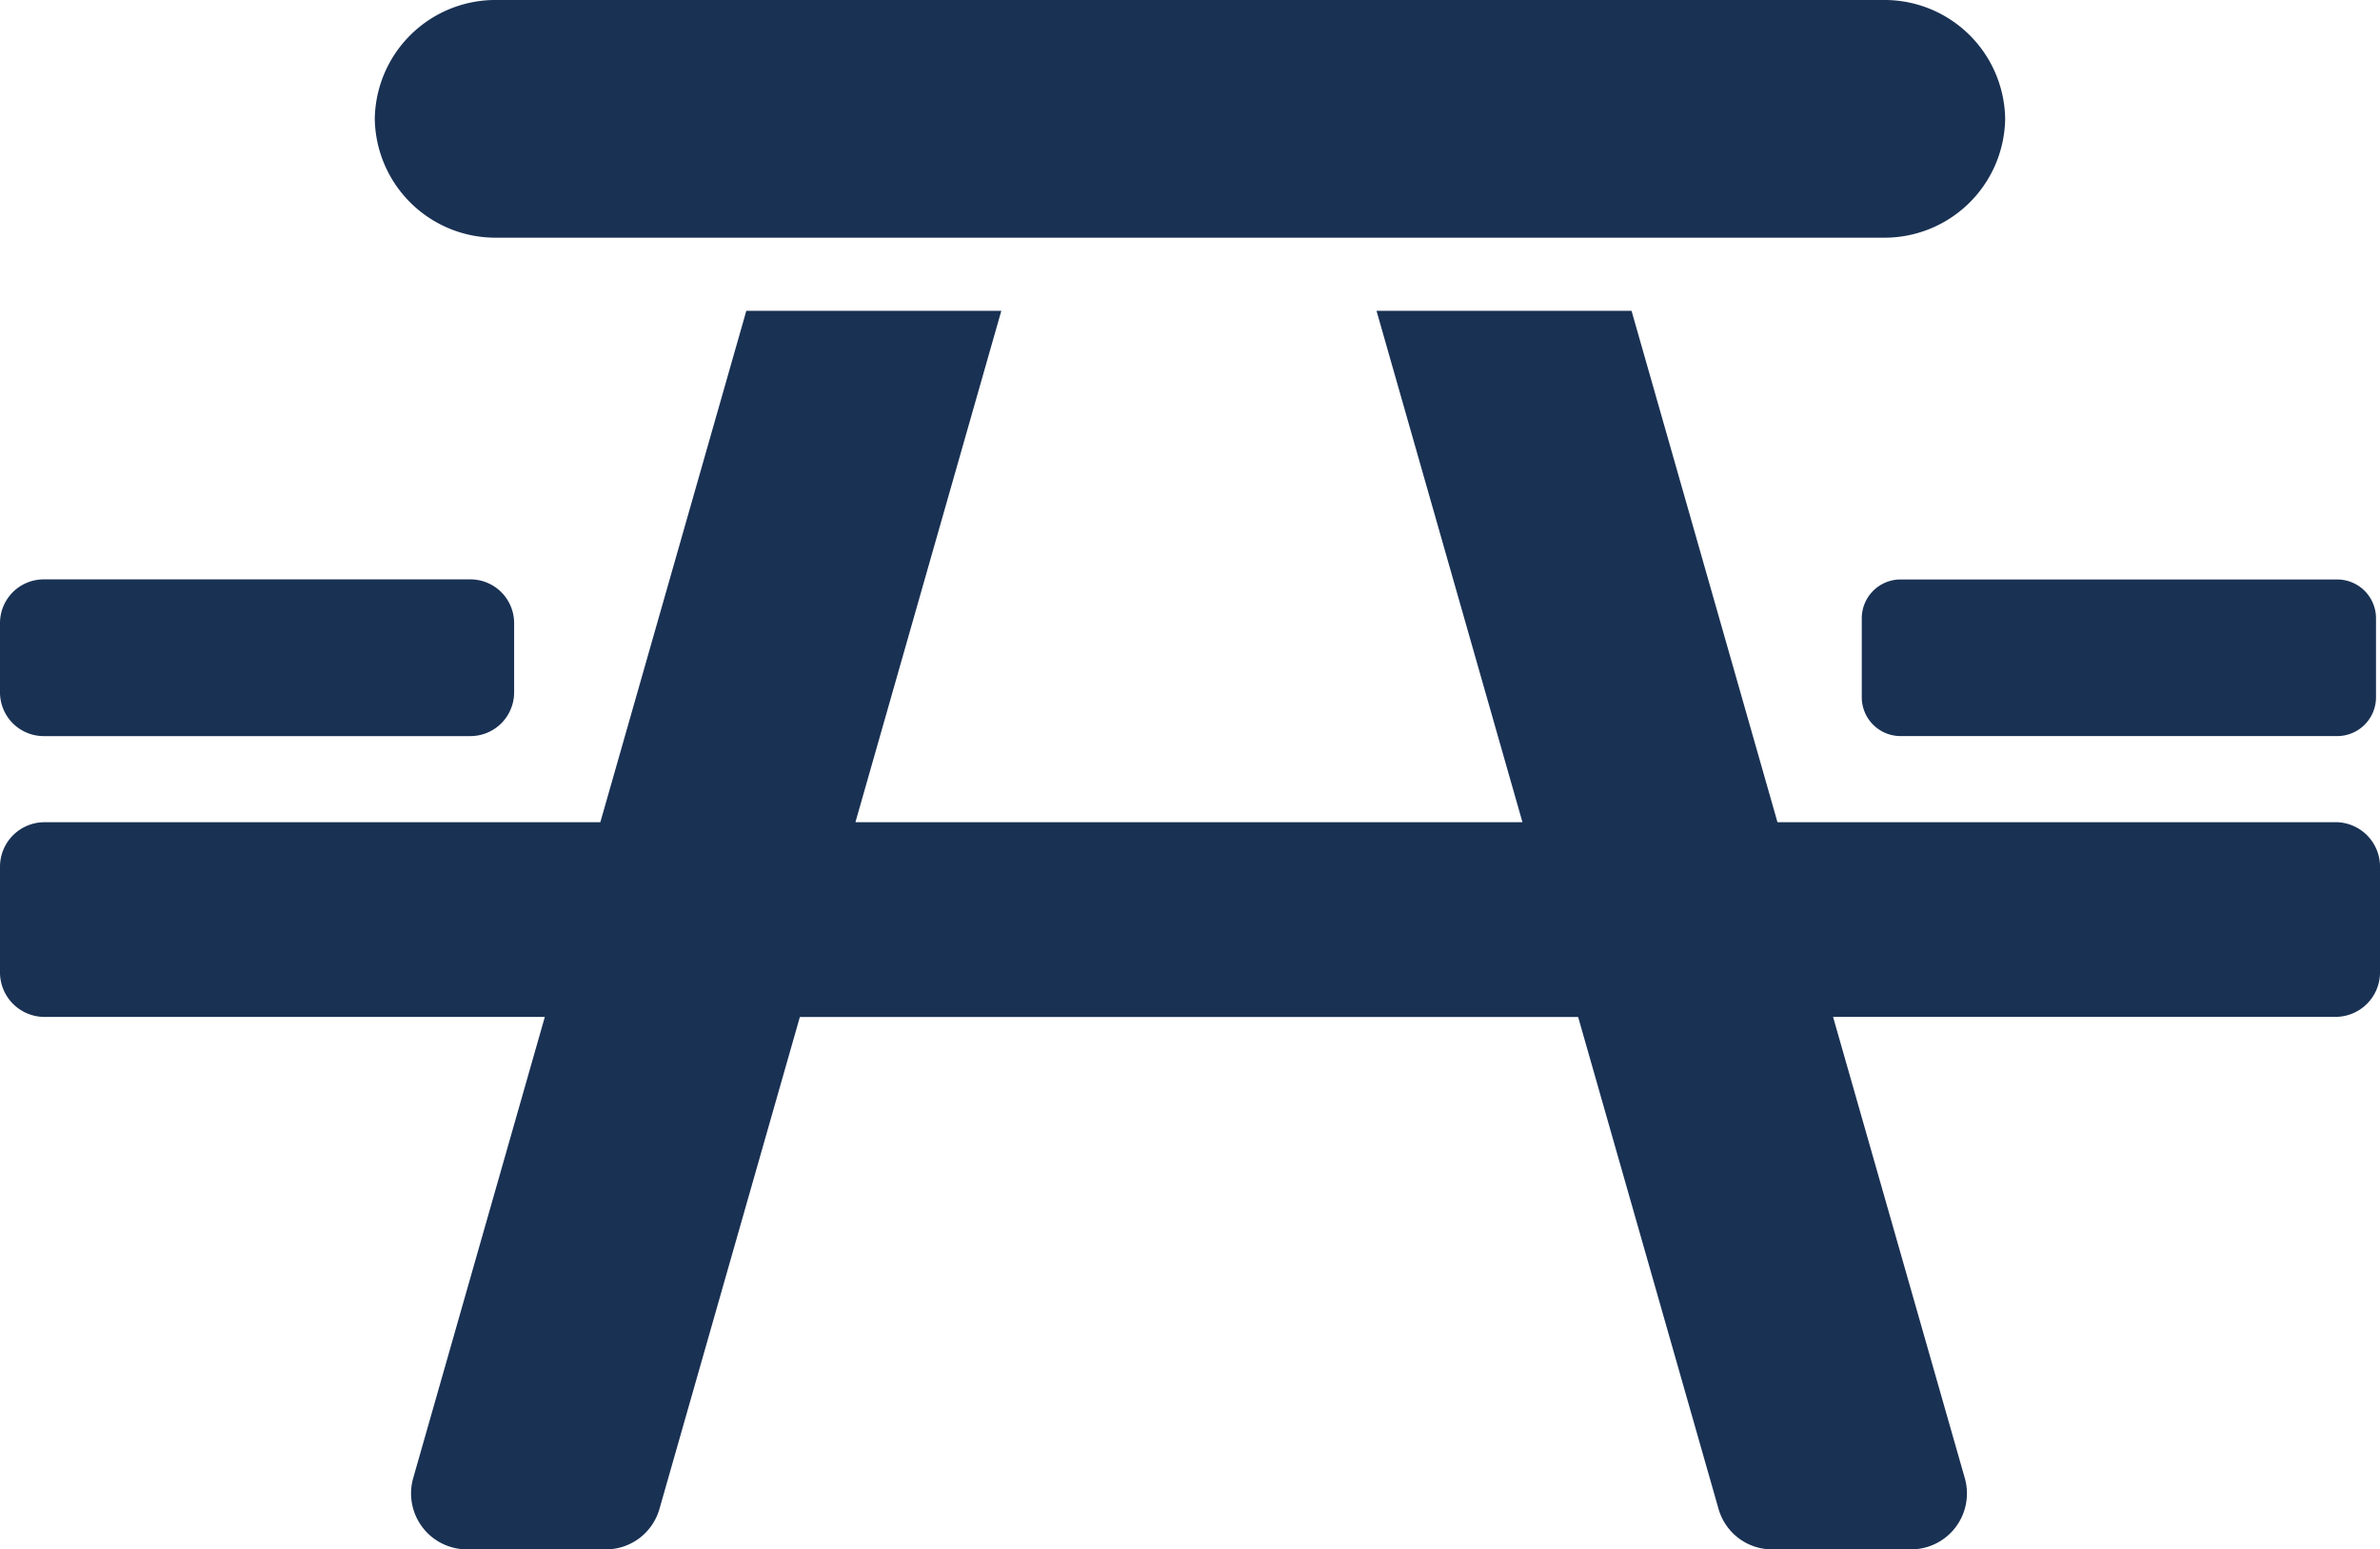
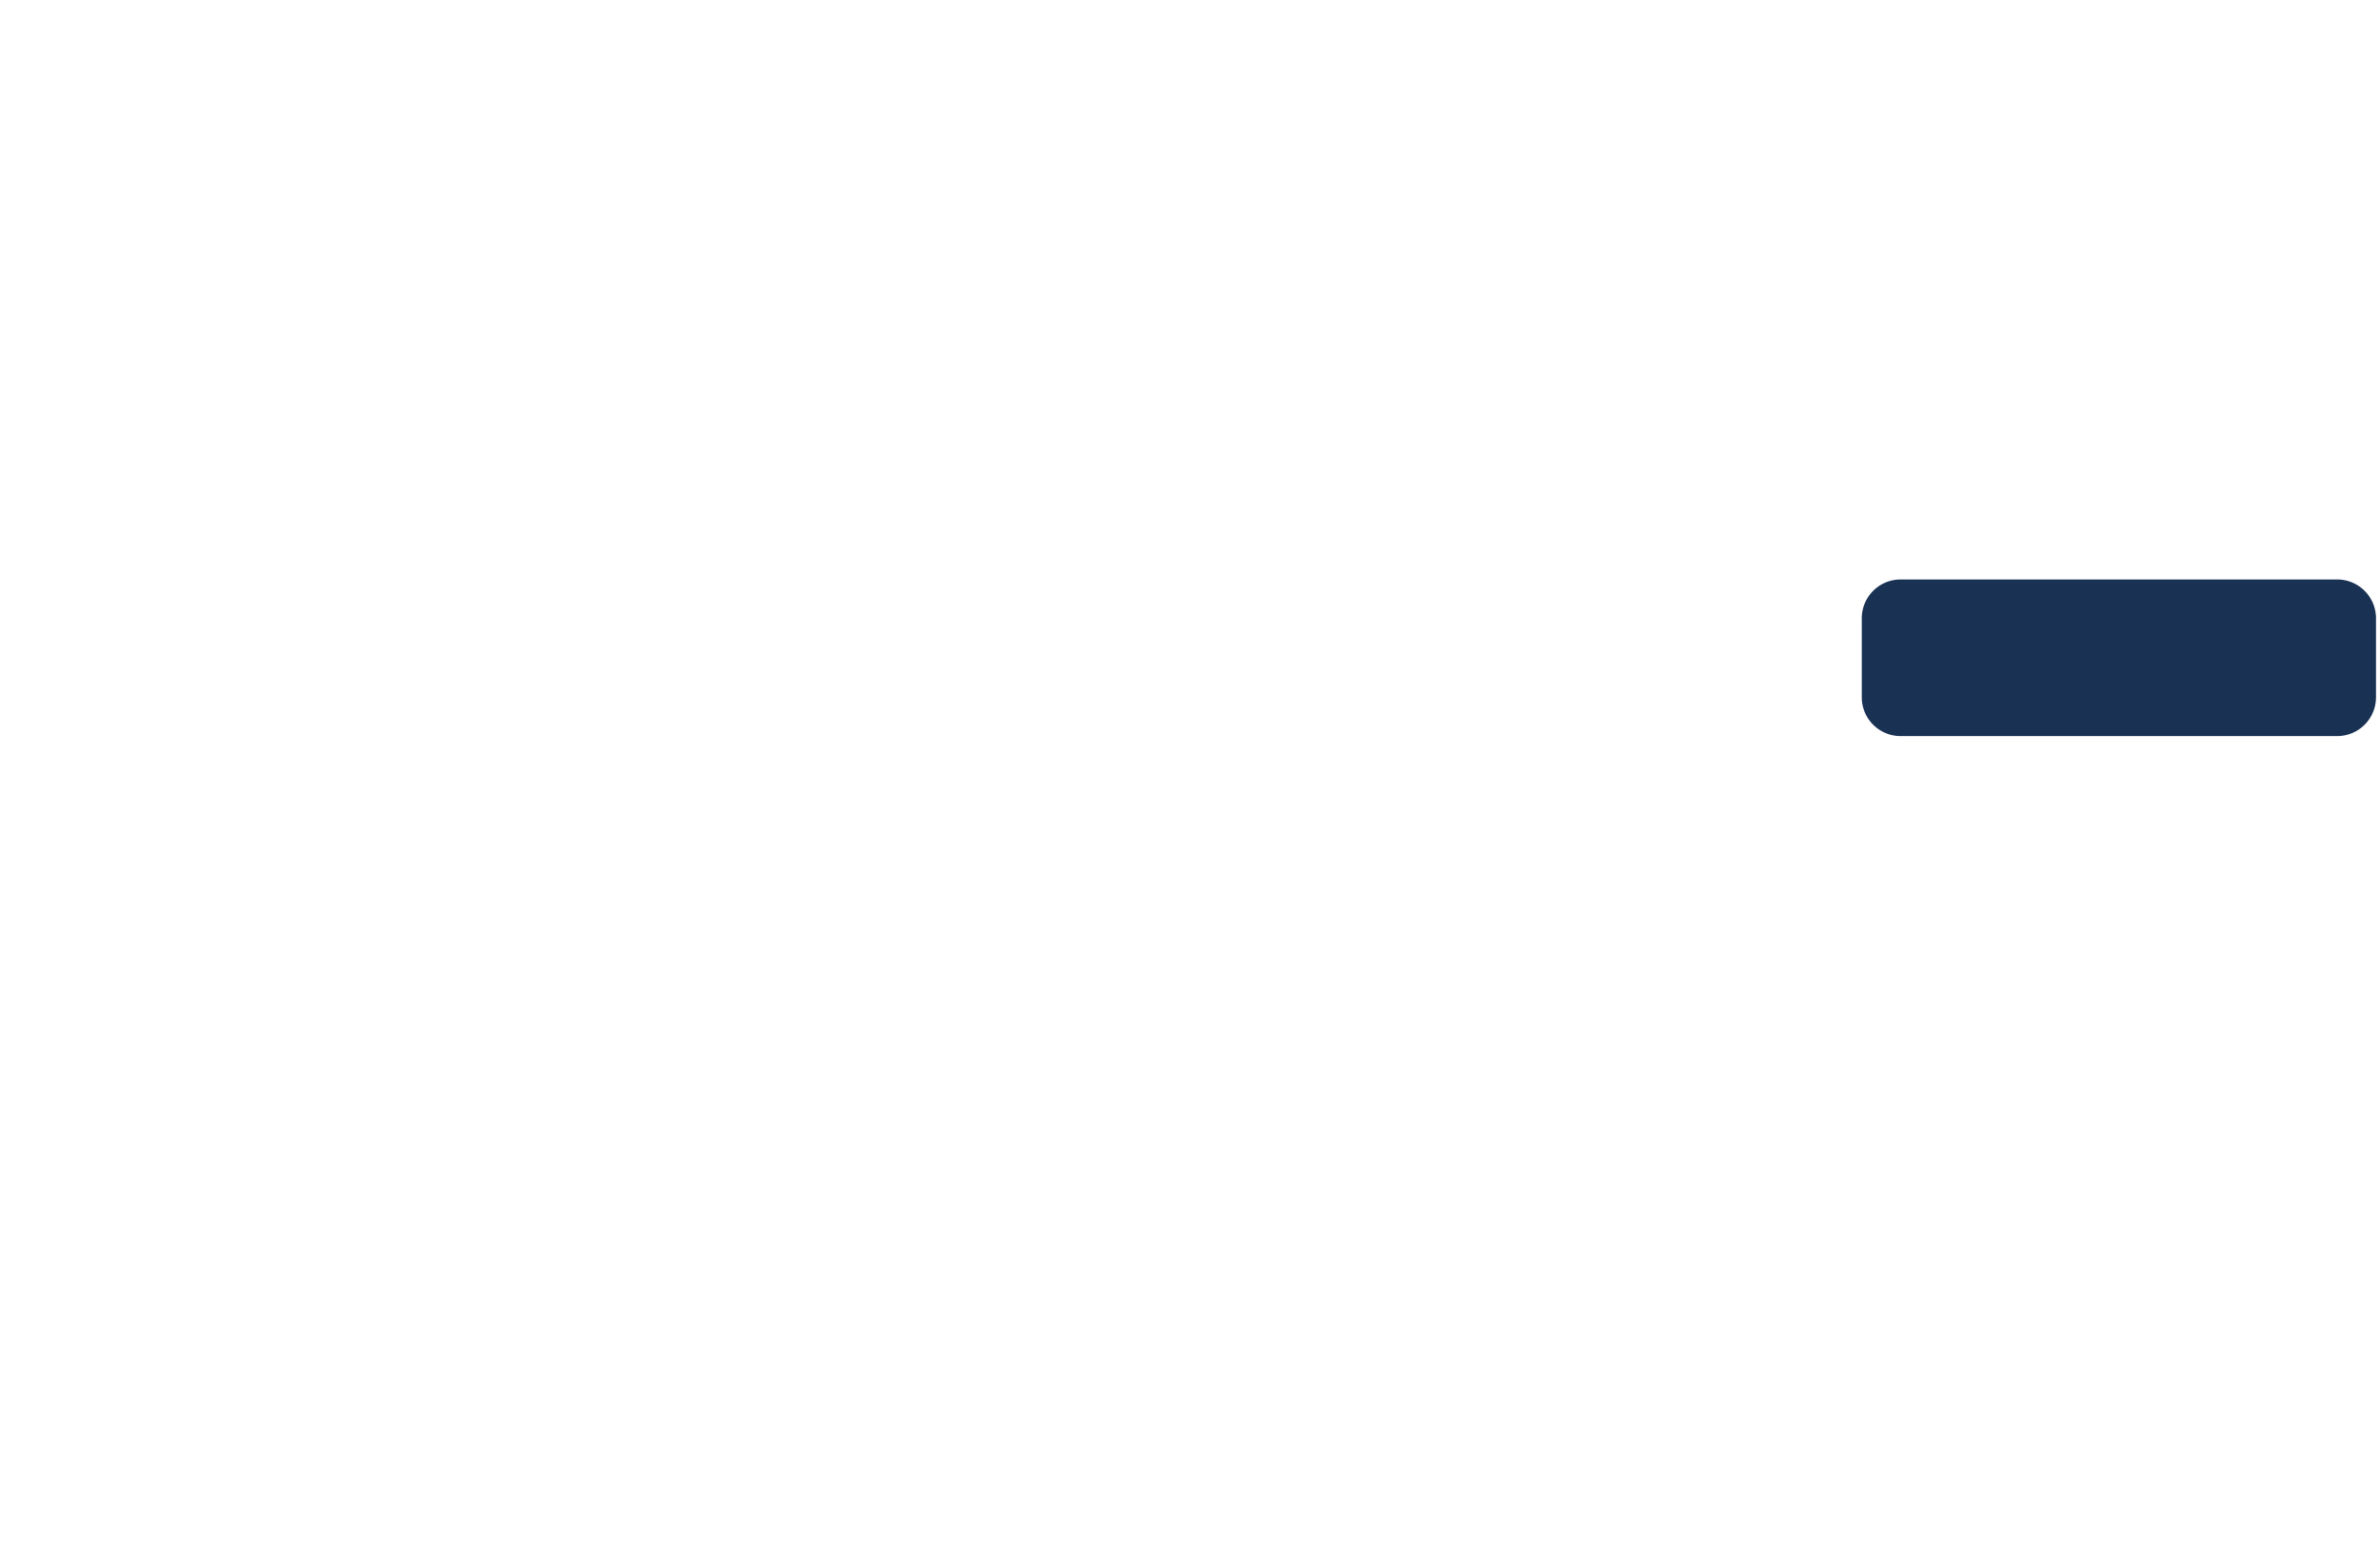
<svg xmlns="http://www.w3.org/2000/svg" width="100" height="65.098" viewBox="0 0 100 65.098">
  <g id="table" transform="translate(-568.176 148.705)">
-     <path id="Path_1290" data-name="Path 1290" d="M666.311-118.078H642.86l-6.132-21.486H626.013l6.132,21.486H604.118l6.13-21.486H599.534L593.4-118.078H570.041a1.87,1.87,0,0,0-1.865,1.875v4.43a1.871,1.871,0,0,0,1.865,1.875h21.027l-5.529,19.371a2.351,2.351,0,0,0,2.249,3h5.847a2.341,2.341,0,0,0,2.249-1.7l5.9-20.669h32.7l5.9,20.669a2.34,2.34,0,0,0,2.248,1.7h5.848a2.35,2.35,0,0,0,2.249-3L645.195-109.9h21.116a1.871,1.871,0,0,0,1.866-1.875v-4.43a1.87,1.87,0,0,0-1.866-1.875" transform="translate(0 3.918)" fill="#193153" />
-     <path id="Path_1291" data-name="Path 1291" d="M584.346-138.719h58.21a5.072,5.072,0,0,0,5.147-4.993,5.071,5.071,0,0,0-5.147-4.993h-58.21a5.071,5.071,0,0,0-5.147,4.993,5.072,5.072,0,0,0,5.147,4.993" transform="translate(4.724)" fill="#193153" />
    <path id="Path_1292" data-name="Path 1292" d="M621.494-130.424v3.321a1.631,1.631,0,0,0,1.631,1.631h18.339A1.631,1.631,0,0,0,643.1-127.1v-3.321a1.631,1.631,0,0,0-1.631-1.631H623.125a1.631,1.631,0,0,0-1.631,1.631" transform="translate(24.908 7.693)" fill="#193153" />
-     <path id="Path_1293" data-name="Path 1293" d="M570.015-125.471h17.924a1.838,1.838,0,0,0,1.839-1.839v-2.907a1.838,1.838,0,0,0-1.839-1.839H570.015a1.838,1.838,0,0,0-1.839,1.839v2.907a1.838,1.838,0,0,0,1.839,1.839" transform="translate(0 7.693)" fill="#193153" />
  </g>
</svg>